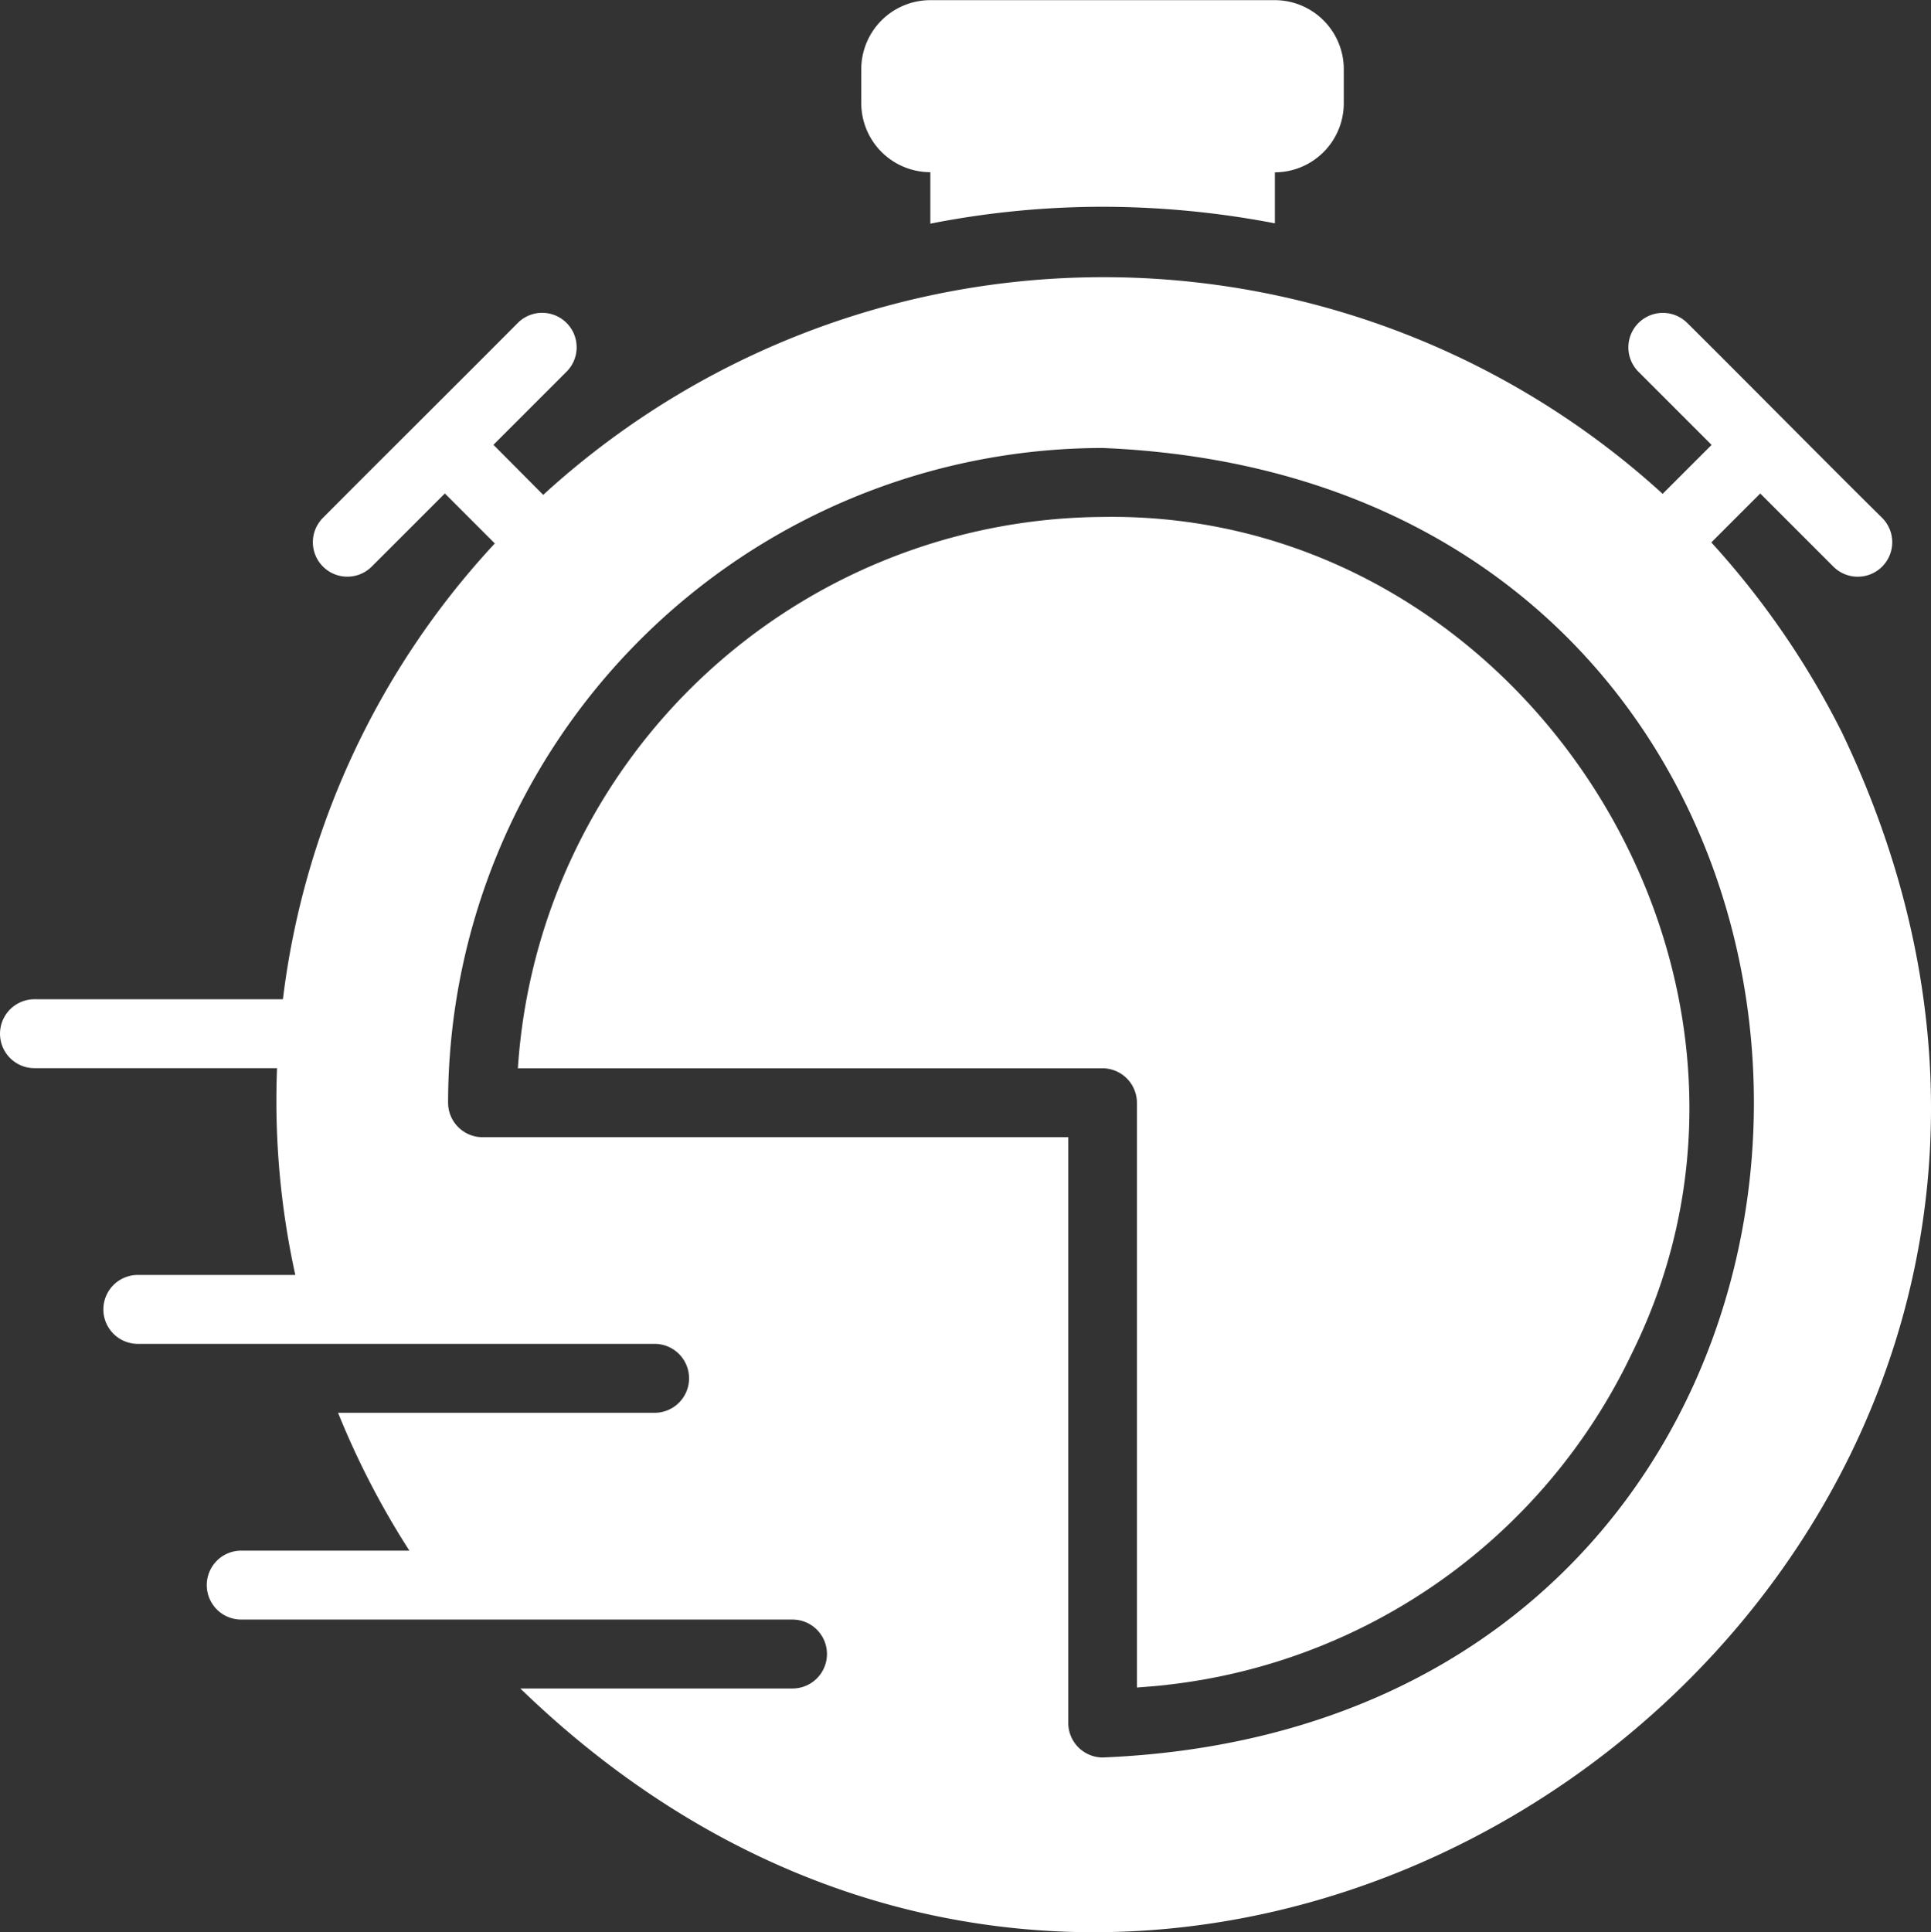
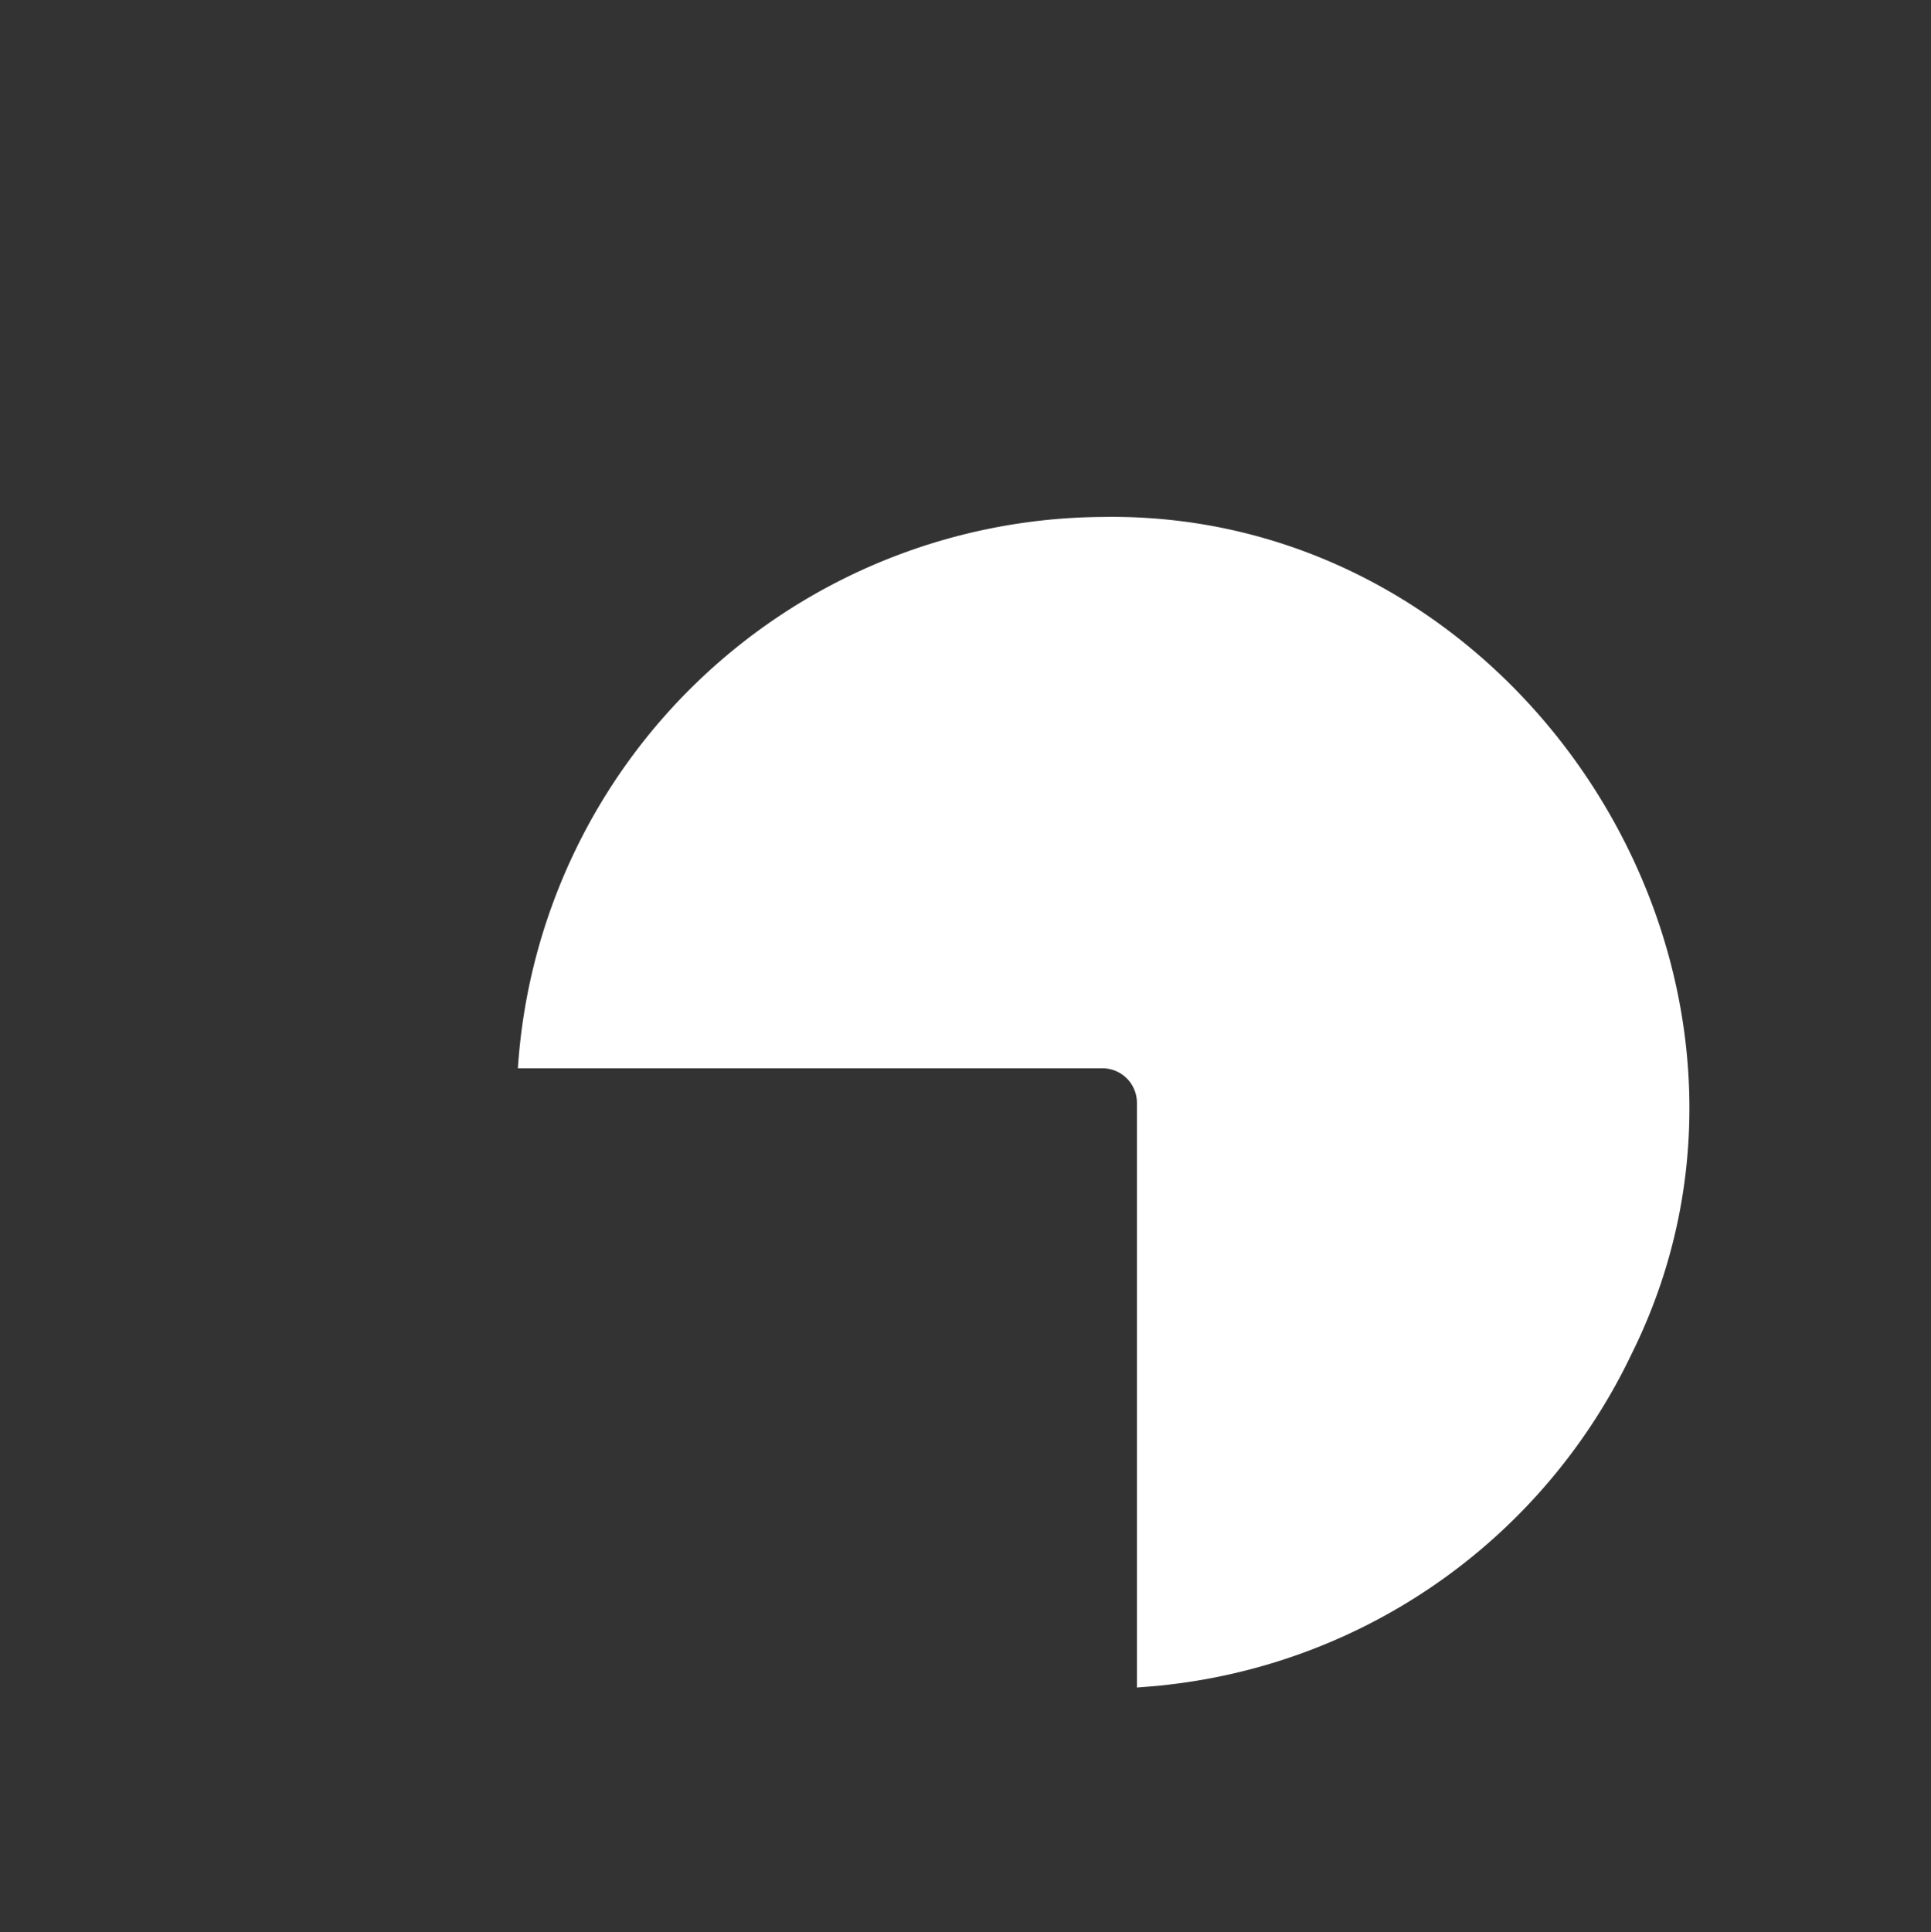
<svg xmlns="http://www.w3.org/2000/svg" width="50.632" height="50.659" viewBox="0 0 50.632 50.659">
  <rect x="0" y="0" width="50.632" height="50.659" fill="#333333" stroke="none" />
  <g id="Group_1380" data-name="Group 1380" transform="translate(-4.036 -4.036)">
-     <path id="Path_4287" data-name="Path 4287" d="M52.308,23.956a22.043,22.043,0,0,0-3.4-4.933l1.283-1.283,1.915,1.915a.9.9,0,1,0,1.283-1.274c-1.286-1.268-3.831-3.843-5.114-5.113A.9.9,0,1,0,47,14.551l1.915,1.915-1.283,1.283a21.763,21.763,0,0,0-29.353.027L17.01,16.5l-.036-.036,1.915-1.915a.9.9,0,1,0-1.274-1.283c-1.27,1.28-3.843,3.835-5.113,5.114a.9.9,0,1,0,1.283,1.274L15.7,17.74c.012.01,1.293,1.294,1.31,1.31A21.339,21.339,0,0,0,11.454,31H4.94a.9.9,0,1,0,0,1.807H11.3a21.266,21.266,0,0,0,.479,5.421H7.65a.9.9,0,1,0,0,1.807H21.2a.9.9,0,1,1,0,1.807H12.9a21.727,21.727,0,0,0,1.87,3.614H10.361a.9.9,0,1,0,0,1.807H24.816a.9.9,0,1,1,0,1.807H17.679c17.63,17.076,45.244-3.081,34.629-25.116ZM32.947,50.879a.906.906,0,0,1-.9-.9V34.617H16.685a.906.906,0,0,1-.9-.9A17.181,17.181,0,0,1,32.947,16.547C55.72,17.486,55.714,49.943,32.947,50.879Z" transform="translate(0 -0.766)" fill="#fff" />
    <path id="Path_4288" data-name="Path 4288" d="M34.379,19.017A15.466,15.466,0,0,0,19.047,33.472H34.379a.906.906,0,0,1,.9.9V49.707c.272-.023.531-.038.8-.072a15.4,15.4,0,0,0,12.179-8.691c4.91-9.9-2.815-22.107-13.877-21.927Z" transform="translate(-1.432 -1.428)" fill="#fff" />
-     <path id="Path_4289" data-name="Path 4289" d="M30.811,8.554V9.9a23.349,23.349,0,0,1,4.508-.443,24.059,24.059,0,0,1,4.526.434V8.554a1.812,1.812,0,0,0,1.807-1.807v-.9a1.812,1.812,0,0,0-1.807-1.807H30.811A1.812,1.812,0,0,0,29,5.843v.9a1.812,1.812,0,0,0,1.807,1.807Z" transform="translate(-2.381)" fill="#fff" />
  </g>
</svg>